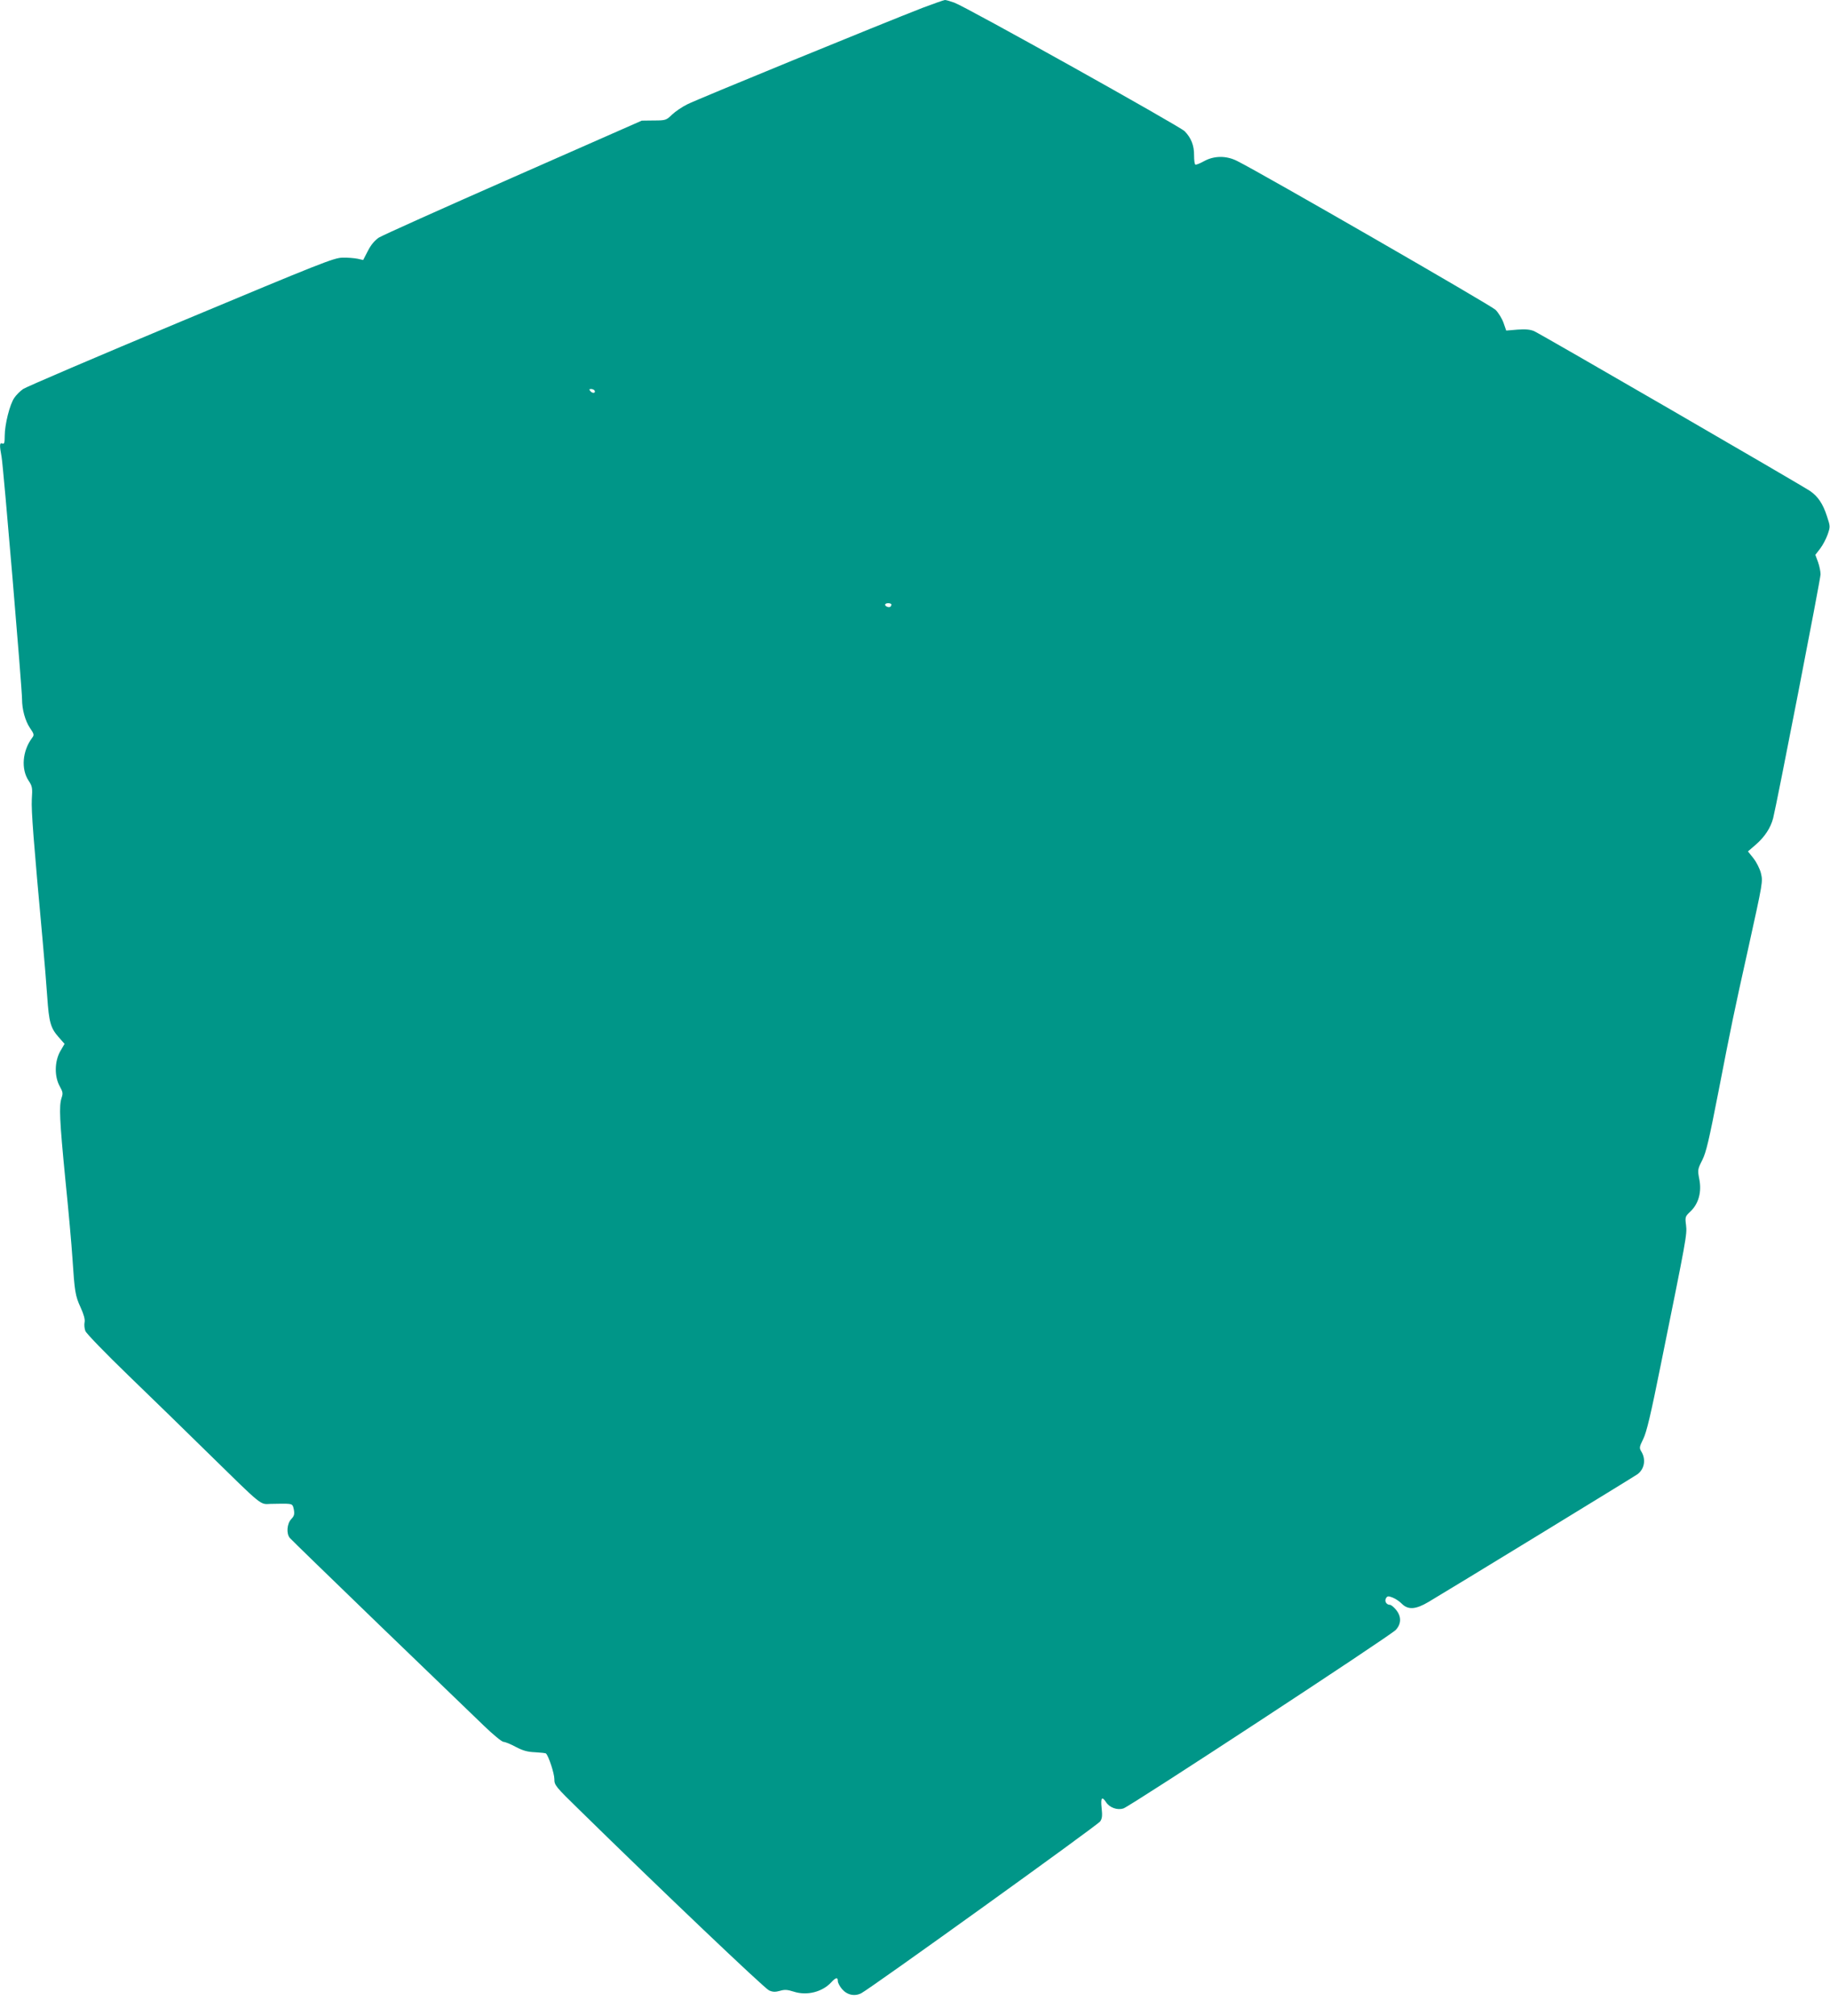
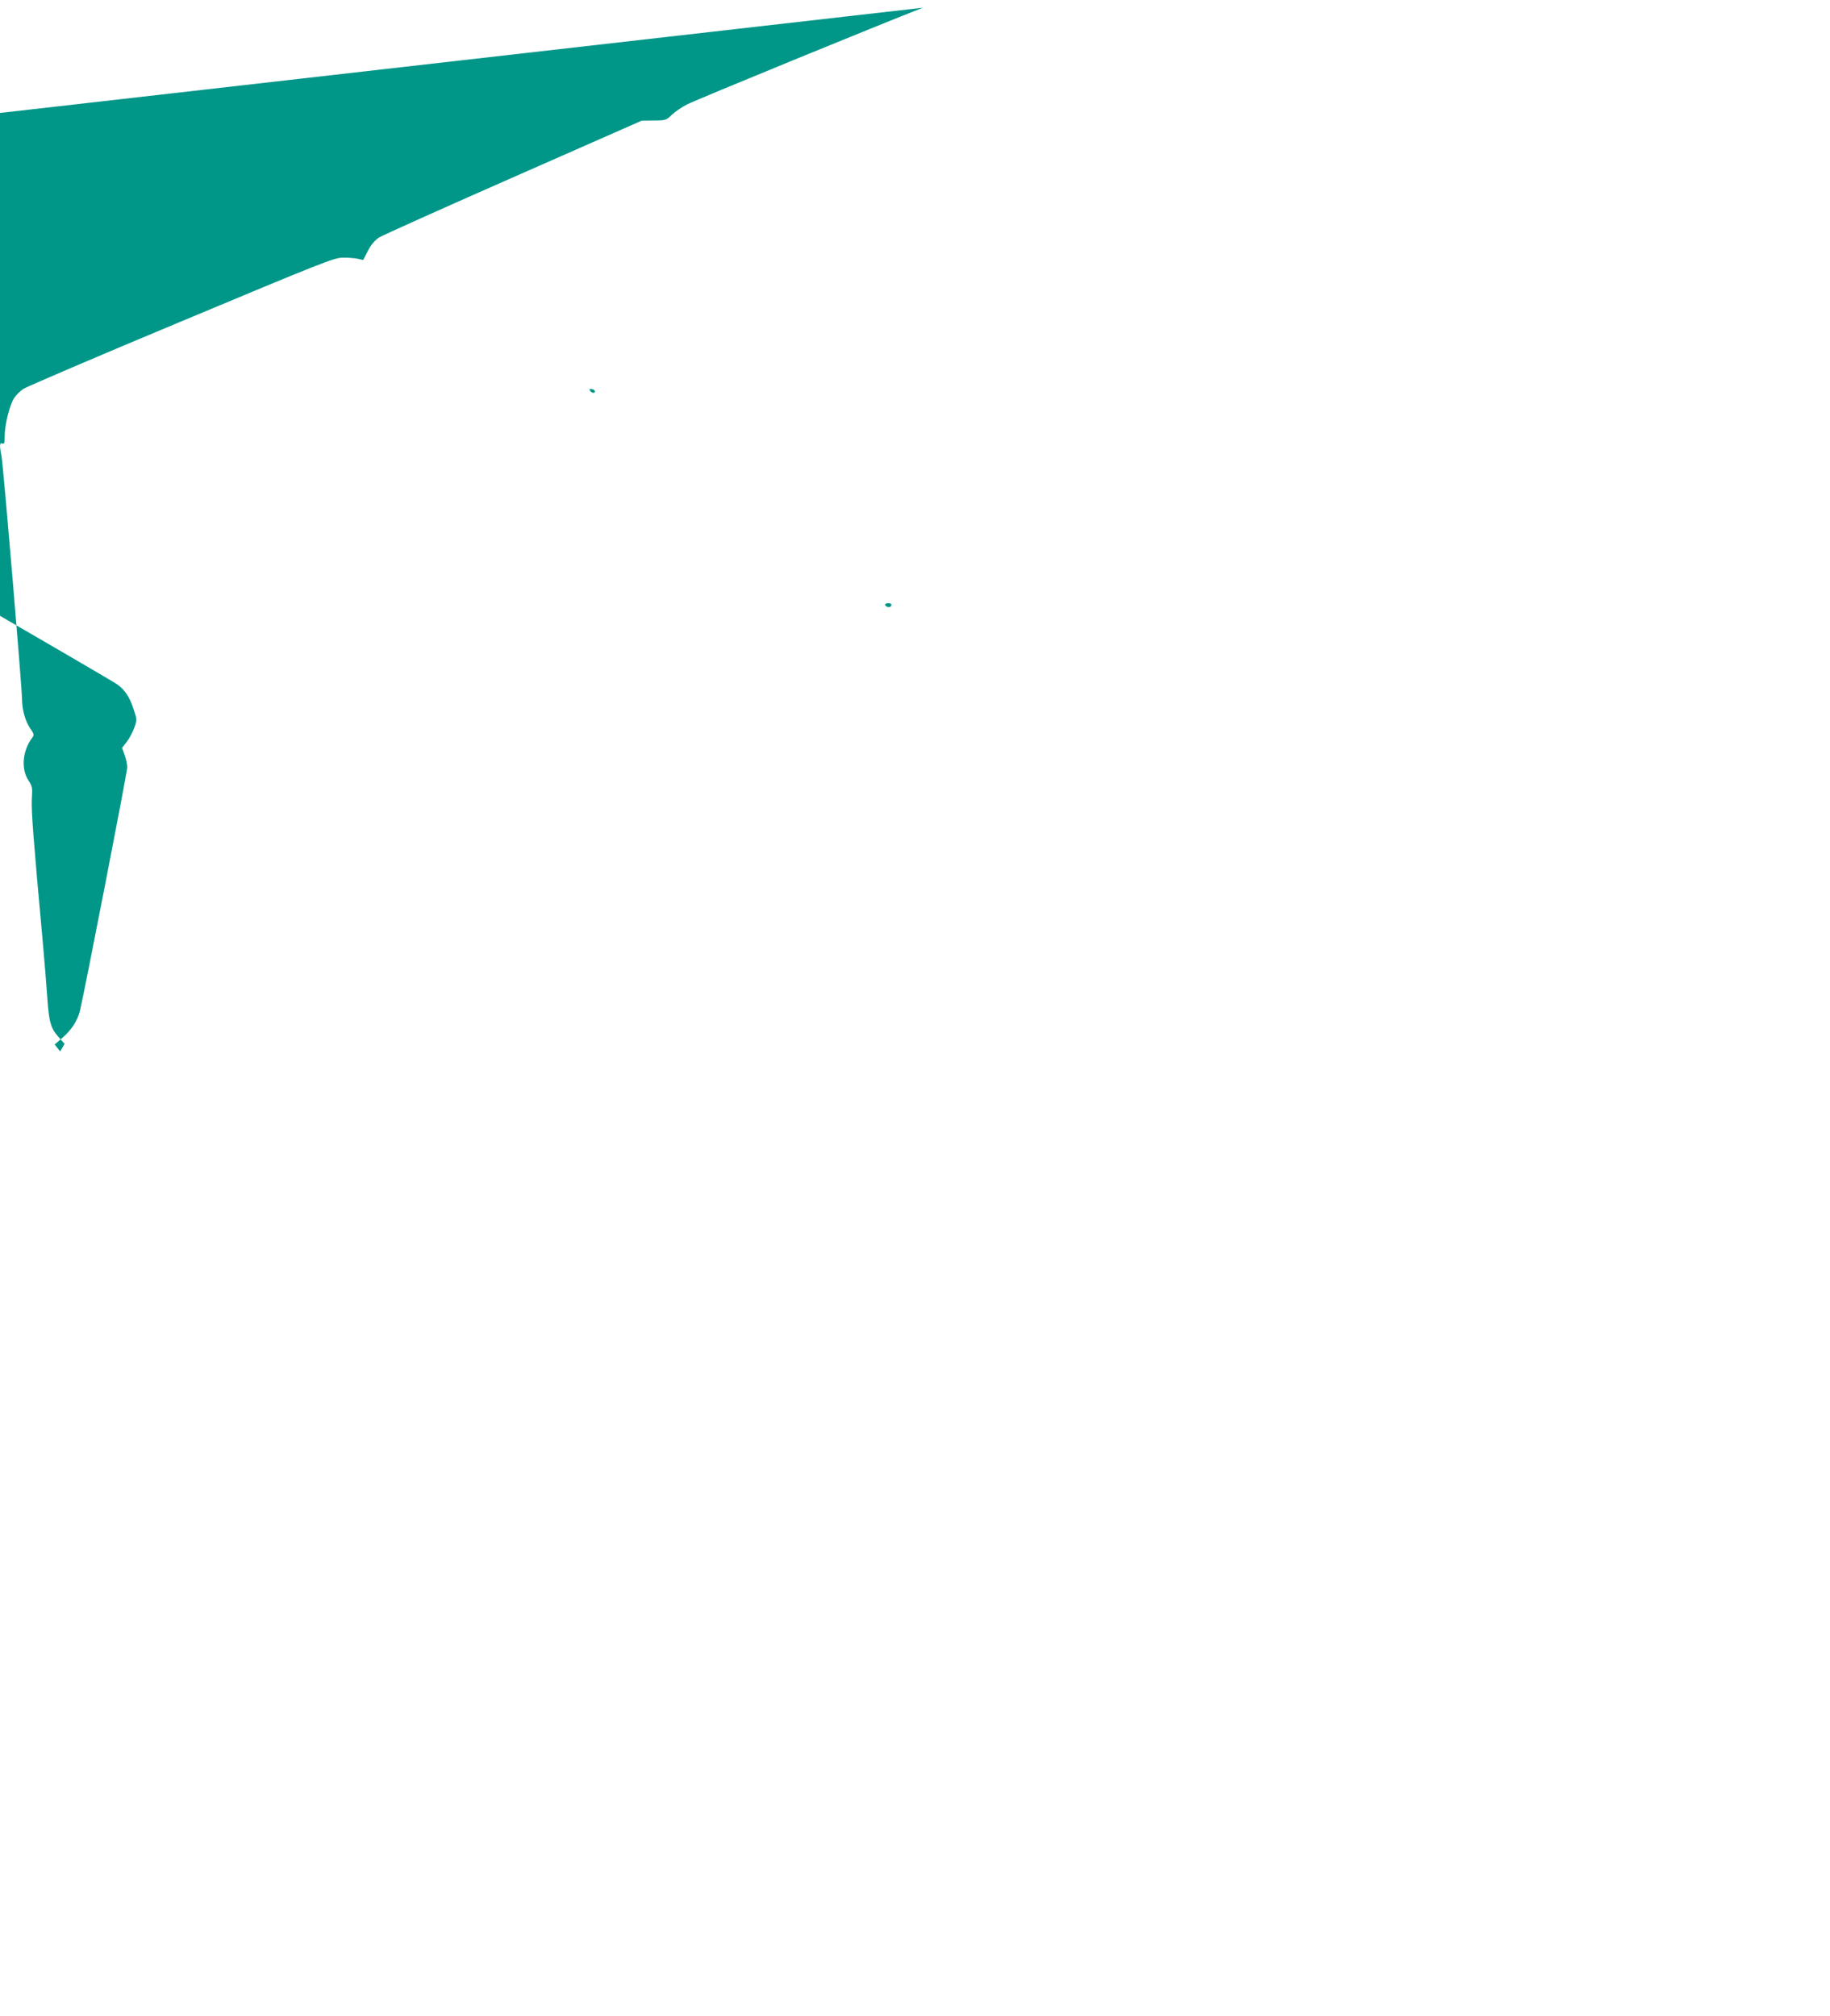
<svg xmlns="http://www.w3.org/2000/svg" version="1.0" width="1162pt" height="1280pt" viewBox="0 0 1162 1280" preserveAspectRatio="xMidYMid meet">
  <g transform="translate(0,1280) scale(0.1,-0.1)" fill="#009688" stroke="none">
-     <path d="M5860 12751 c-258 -100 -1437 -583 -1495 -613 -33 -16 -77 -46 -98 -66 -36 -35 -40 -37 -115 -37 l-77 -1 -815 -359 c-448 -197 -833 -370 -855 -384 -26 -18 -50 -46 -69 -84 l-30 -58 -35 8 c-20 4 -63 8 -96 7 -55 -1 -135 -33 -1027 -406 -532 -222 -982 -415 -1001 -428 -19 -13 -44 -38 -56 -56 -29 -41 -61 -170 -61 -241 0 -45 -3 -54 -15 -49 -18 7 -19 -10 -5 -85 11 -56 130 -1471 130 -1539 0 -65 20 -137 50 -182 27 -39 28 -45 14 -63 -62 -83 -71 -198 -23 -271 24 -36 26 -46 21 -119 -4 -73 11 -264 69 -900 11 -121 24 -281 29 -355 11 -160 21 -197 72 -255 l38 -43 -28 -48 c-36 -65 -37 -159 -3 -221 20 -36 22 -45 12 -74 -17 -51 -13 -139 24 -519 20 -195 40 -420 45 -500 14 -213 18 -238 52 -312 20 -44 29 -76 25 -94 -3 -15 -1 -40 5 -55 5 -15 127 -141 276 -285 147 -142 373 -362 502 -489 352 -345 330 -327 398 -324 31 1 76 1 99 1 40 -2 42 -4 49 -38 5 -29 2 -40 -17 -60 -27 -29 -32 -91 -9 -119 8 -10 265 -259 570 -554 305 -294 603 -581 662 -638 59 -57 115 -103 125 -103 10 0 45 -14 78 -32 46 -24 74 -32 124 -34 34 -2 65 -5 68 -8 17 -17 53 -127 53 -162 0 -39 5 -46 163 -200 514 -504 1173 -1131 1200 -1142 24 -11 40 -11 69 -3 30 9 47 8 88 -5 83 -27 181 -3 239 60 29 31 41 33 41 7 0 -11 12 -33 26 -50 32 -38 80 -49 123 -27 61 32 1502 1068 1517 1091 13 19 14 38 9 85 -7 65 2 77 28 37 23 -35 71 -52 110 -40 44 14 1695 1096 1730 1134 36 39 36 86 1 128 -14 17 -31 31 -38 31 -22 0 -36 22 -26 41 9 15 14 16 41 6 18 -7 45 -24 60 -40 40 -40 88 -37 169 11 124 73 1305 795 1327 811 44 32 55 92 27 141 -16 26 -16 30 10 83 21 41 49 160 110 464 164 809 169 834 162 893 -7 53 -6 56 29 89 51 49 71 123 55 204 -11 58 -11 62 19 121 25 50 43 129 101 426 85 438 99 505 189 910 97 440 95 430 82 487 -7 27 -28 69 -47 93 l-35 44 51 44 c55 48 93 105 109 167 22 85 301 1518 301 1548 0 18 -7 53 -16 78 l-17 46 30 39 c17 22 38 62 48 90 17 49 17 52 -4 115 -26 81 -58 127 -107 161 -63 42 -1716 1000 -1754 1016 -25 10 -55 13 -105 9 l-71 -6 -17 49 c-10 28 -33 65 -51 83 -27 27 -1481 865 -1639 944 -70 36 -148 35 -213 -1 -25 -14 -50 -24 -54 -21 -5 3 -8 29 -8 58 1 63 -19 112 -60 154 -34 33 -1385 788 -1462 816 -25 9 -52 17 -60 17 -8 -1 -71 -23 -140 -49z m-2085 -2430 c10 -17 -12 -21 -25 -6 -10 12 -10 15 3 15 9 0 18 -4 22 -9z m1885 -1359 c0 -14 -11 -21 -26 -15 -21 8 -17 23 6 23 11 0 20 -4 20 -8z" />
+     <path d="M5860 12751 c-258 -100 -1437 -583 -1495 -613 -33 -16 -77 -46 -98 -66 -36 -35 -40 -37 -115 -37 l-77 -1 -815 -359 c-448 -197 -833 -370 -855 -384 -26 -18 -50 -46 -69 -84 l-30 -58 -35 8 c-20 4 -63 8 -96 7 -55 -1 -135 -33 -1027 -406 -532 -222 -982 -415 -1001 -428 -19 -13 -44 -38 -56 -56 -29 -41 -61 -170 -61 -241 0 -45 -3 -54 -15 -49 -18 7 -19 -10 -5 -85 11 -56 130 -1471 130 -1539 0 -65 20 -137 50 -182 27 -39 28 -45 14 -63 -62 -83 -71 -198 -23 -271 24 -36 26 -46 21 -119 -4 -73 11 -264 69 -900 11 -121 24 -281 29 -355 11 -160 21 -197 72 -255 l38 -43 -28 -48 l-35 44 51 44 c55 48 93 105 109 167 22 85 301 1518 301 1548 0 18 -7 53 -16 78 l-17 46 30 39 c17 22 38 62 48 90 17 49 17 52 -4 115 -26 81 -58 127 -107 161 -63 42 -1716 1000 -1754 1016 -25 10 -55 13 -105 9 l-71 -6 -17 49 c-10 28 -33 65 -51 83 -27 27 -1481 865 -1639 944 -70 36 -148 35 -213 -1 -25 -14 -50 -24 -54 -21 -5 3 -8 29 -8 58 1 63 -19 112 -60 154 -34 33 -1385 788 -1462 816 -25 9 -52 17 -60 17 -8 -1 -71 -23 -140 -49z m-2085 -2430 c10 -17 -12 -21 -25 -6 -10 12 -10 15 3 15 9 0 18 -4 22 -9z m1885 -1359 c0 -14 -11 -21 -26 -15 -21 8 -17 23 6 23 11 0 20 -4 20 -8z" />
  </g>
</svg>